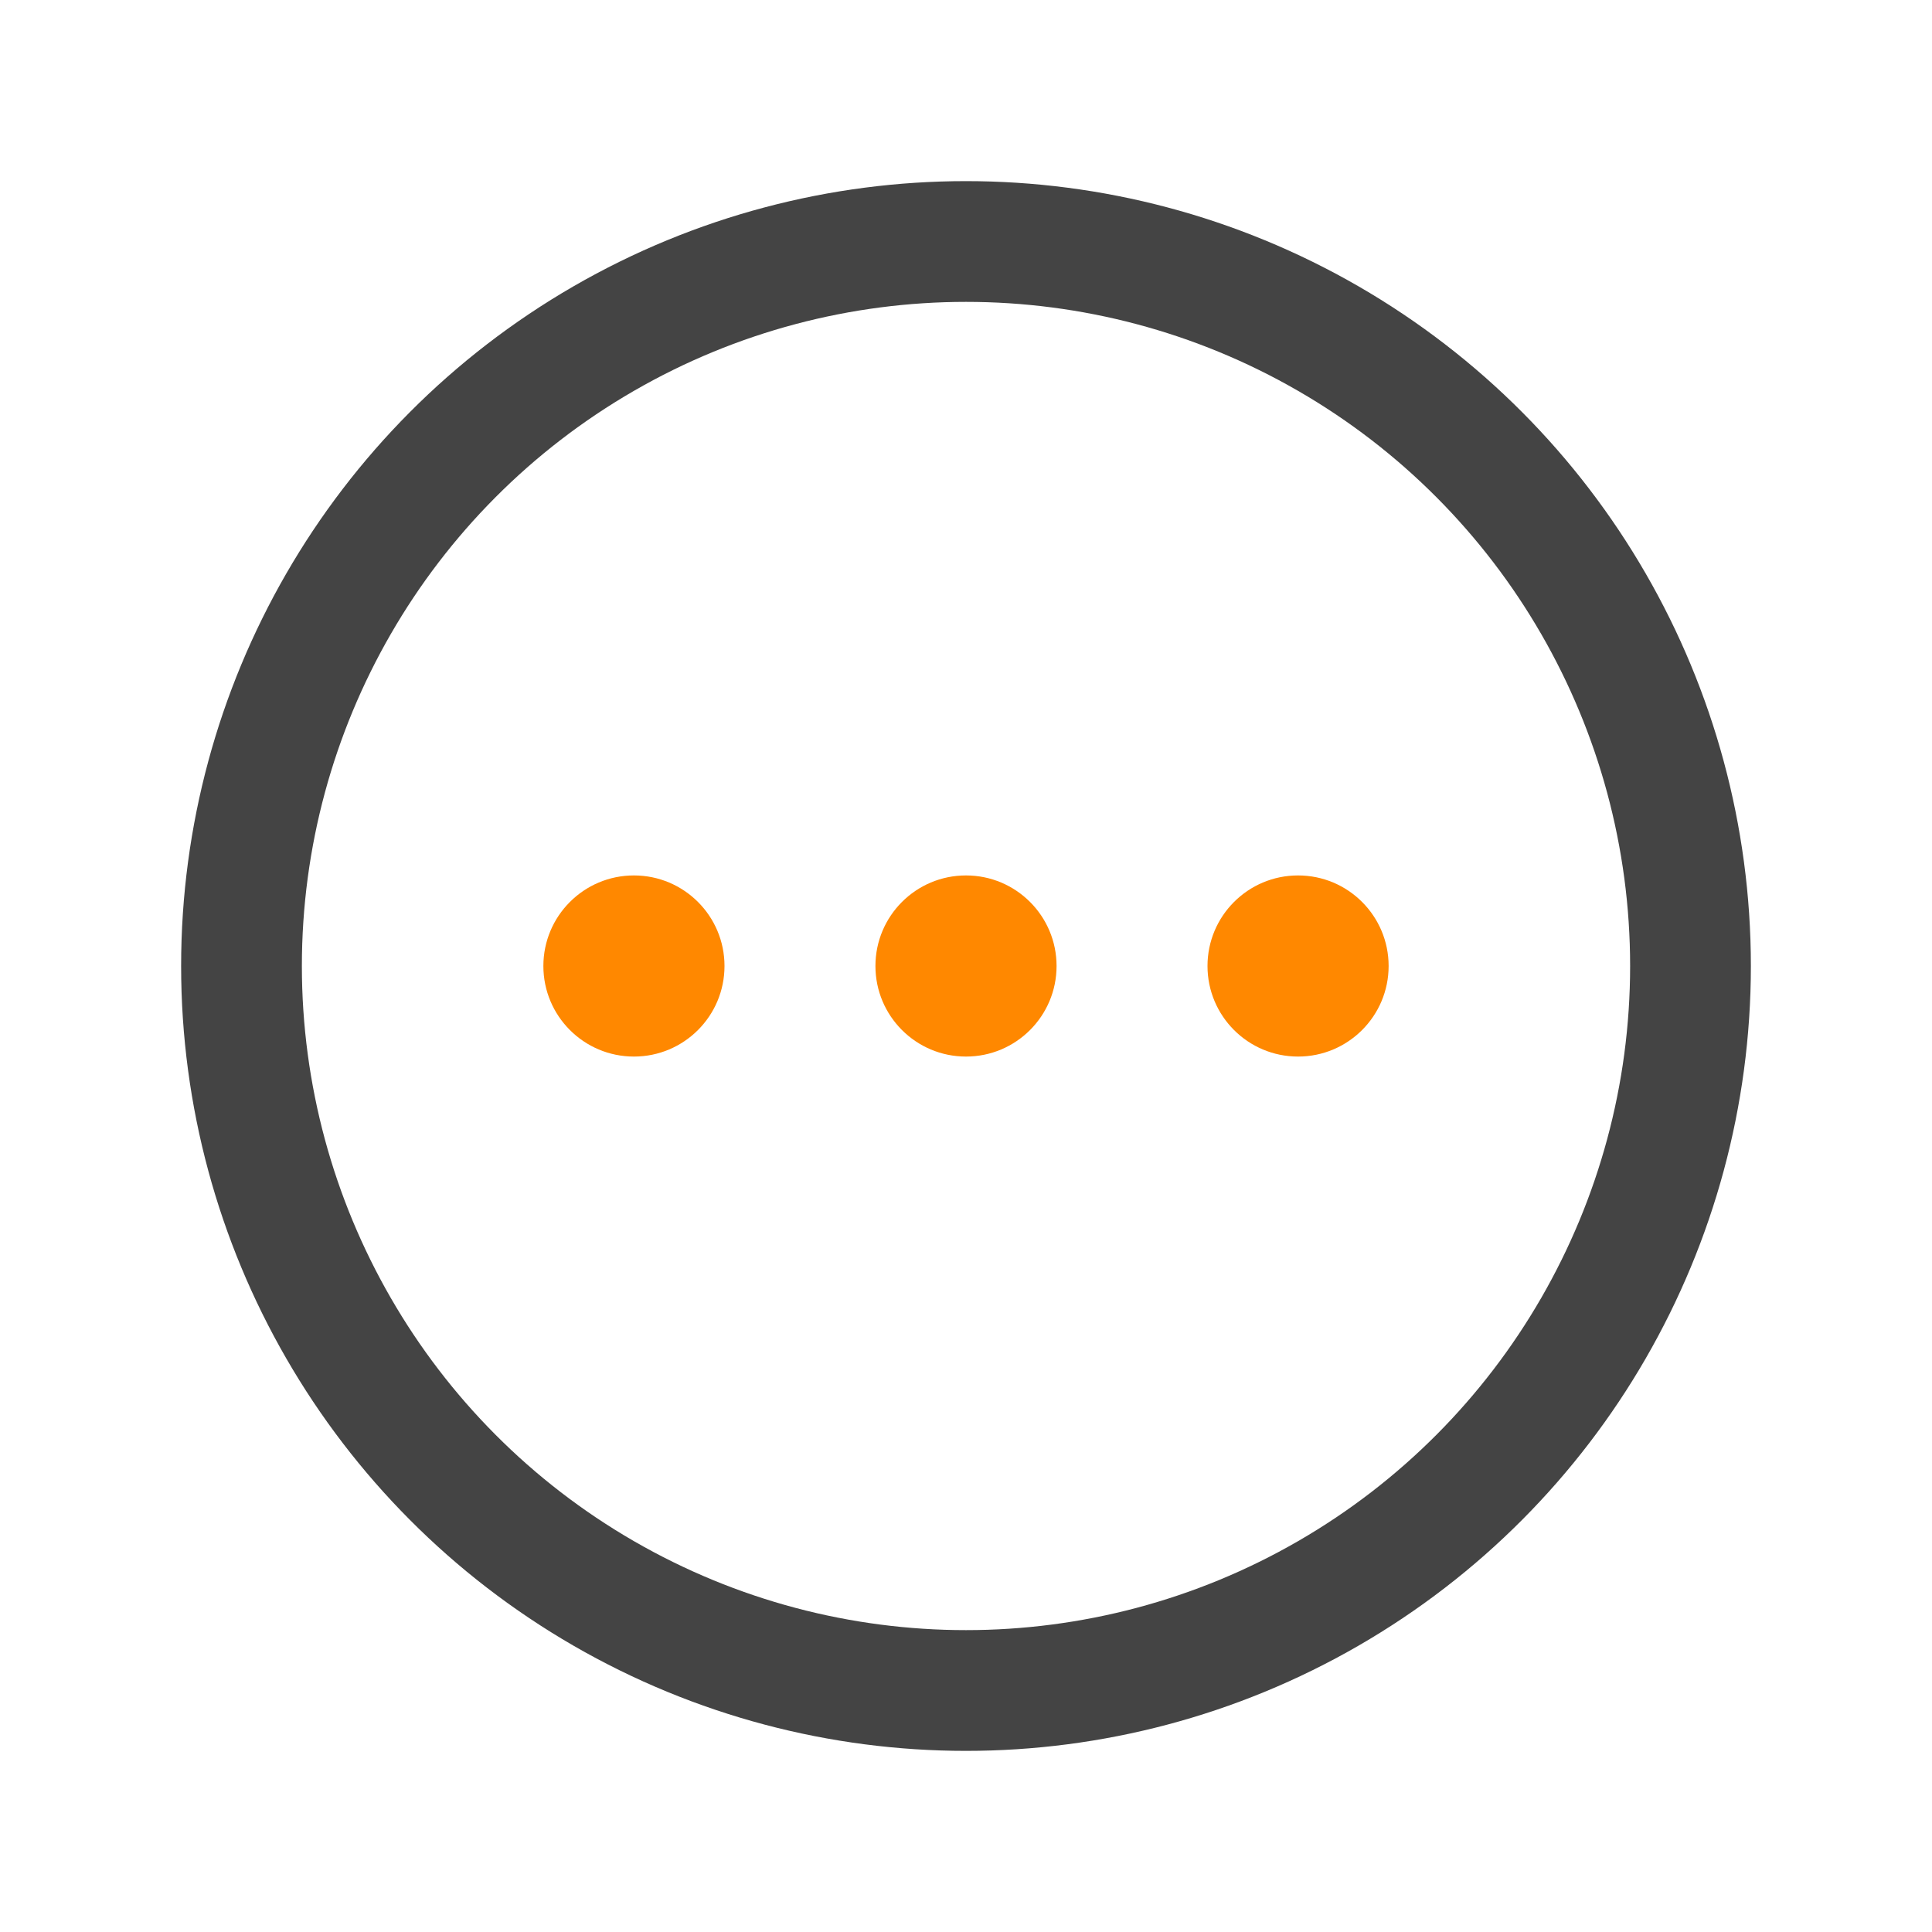
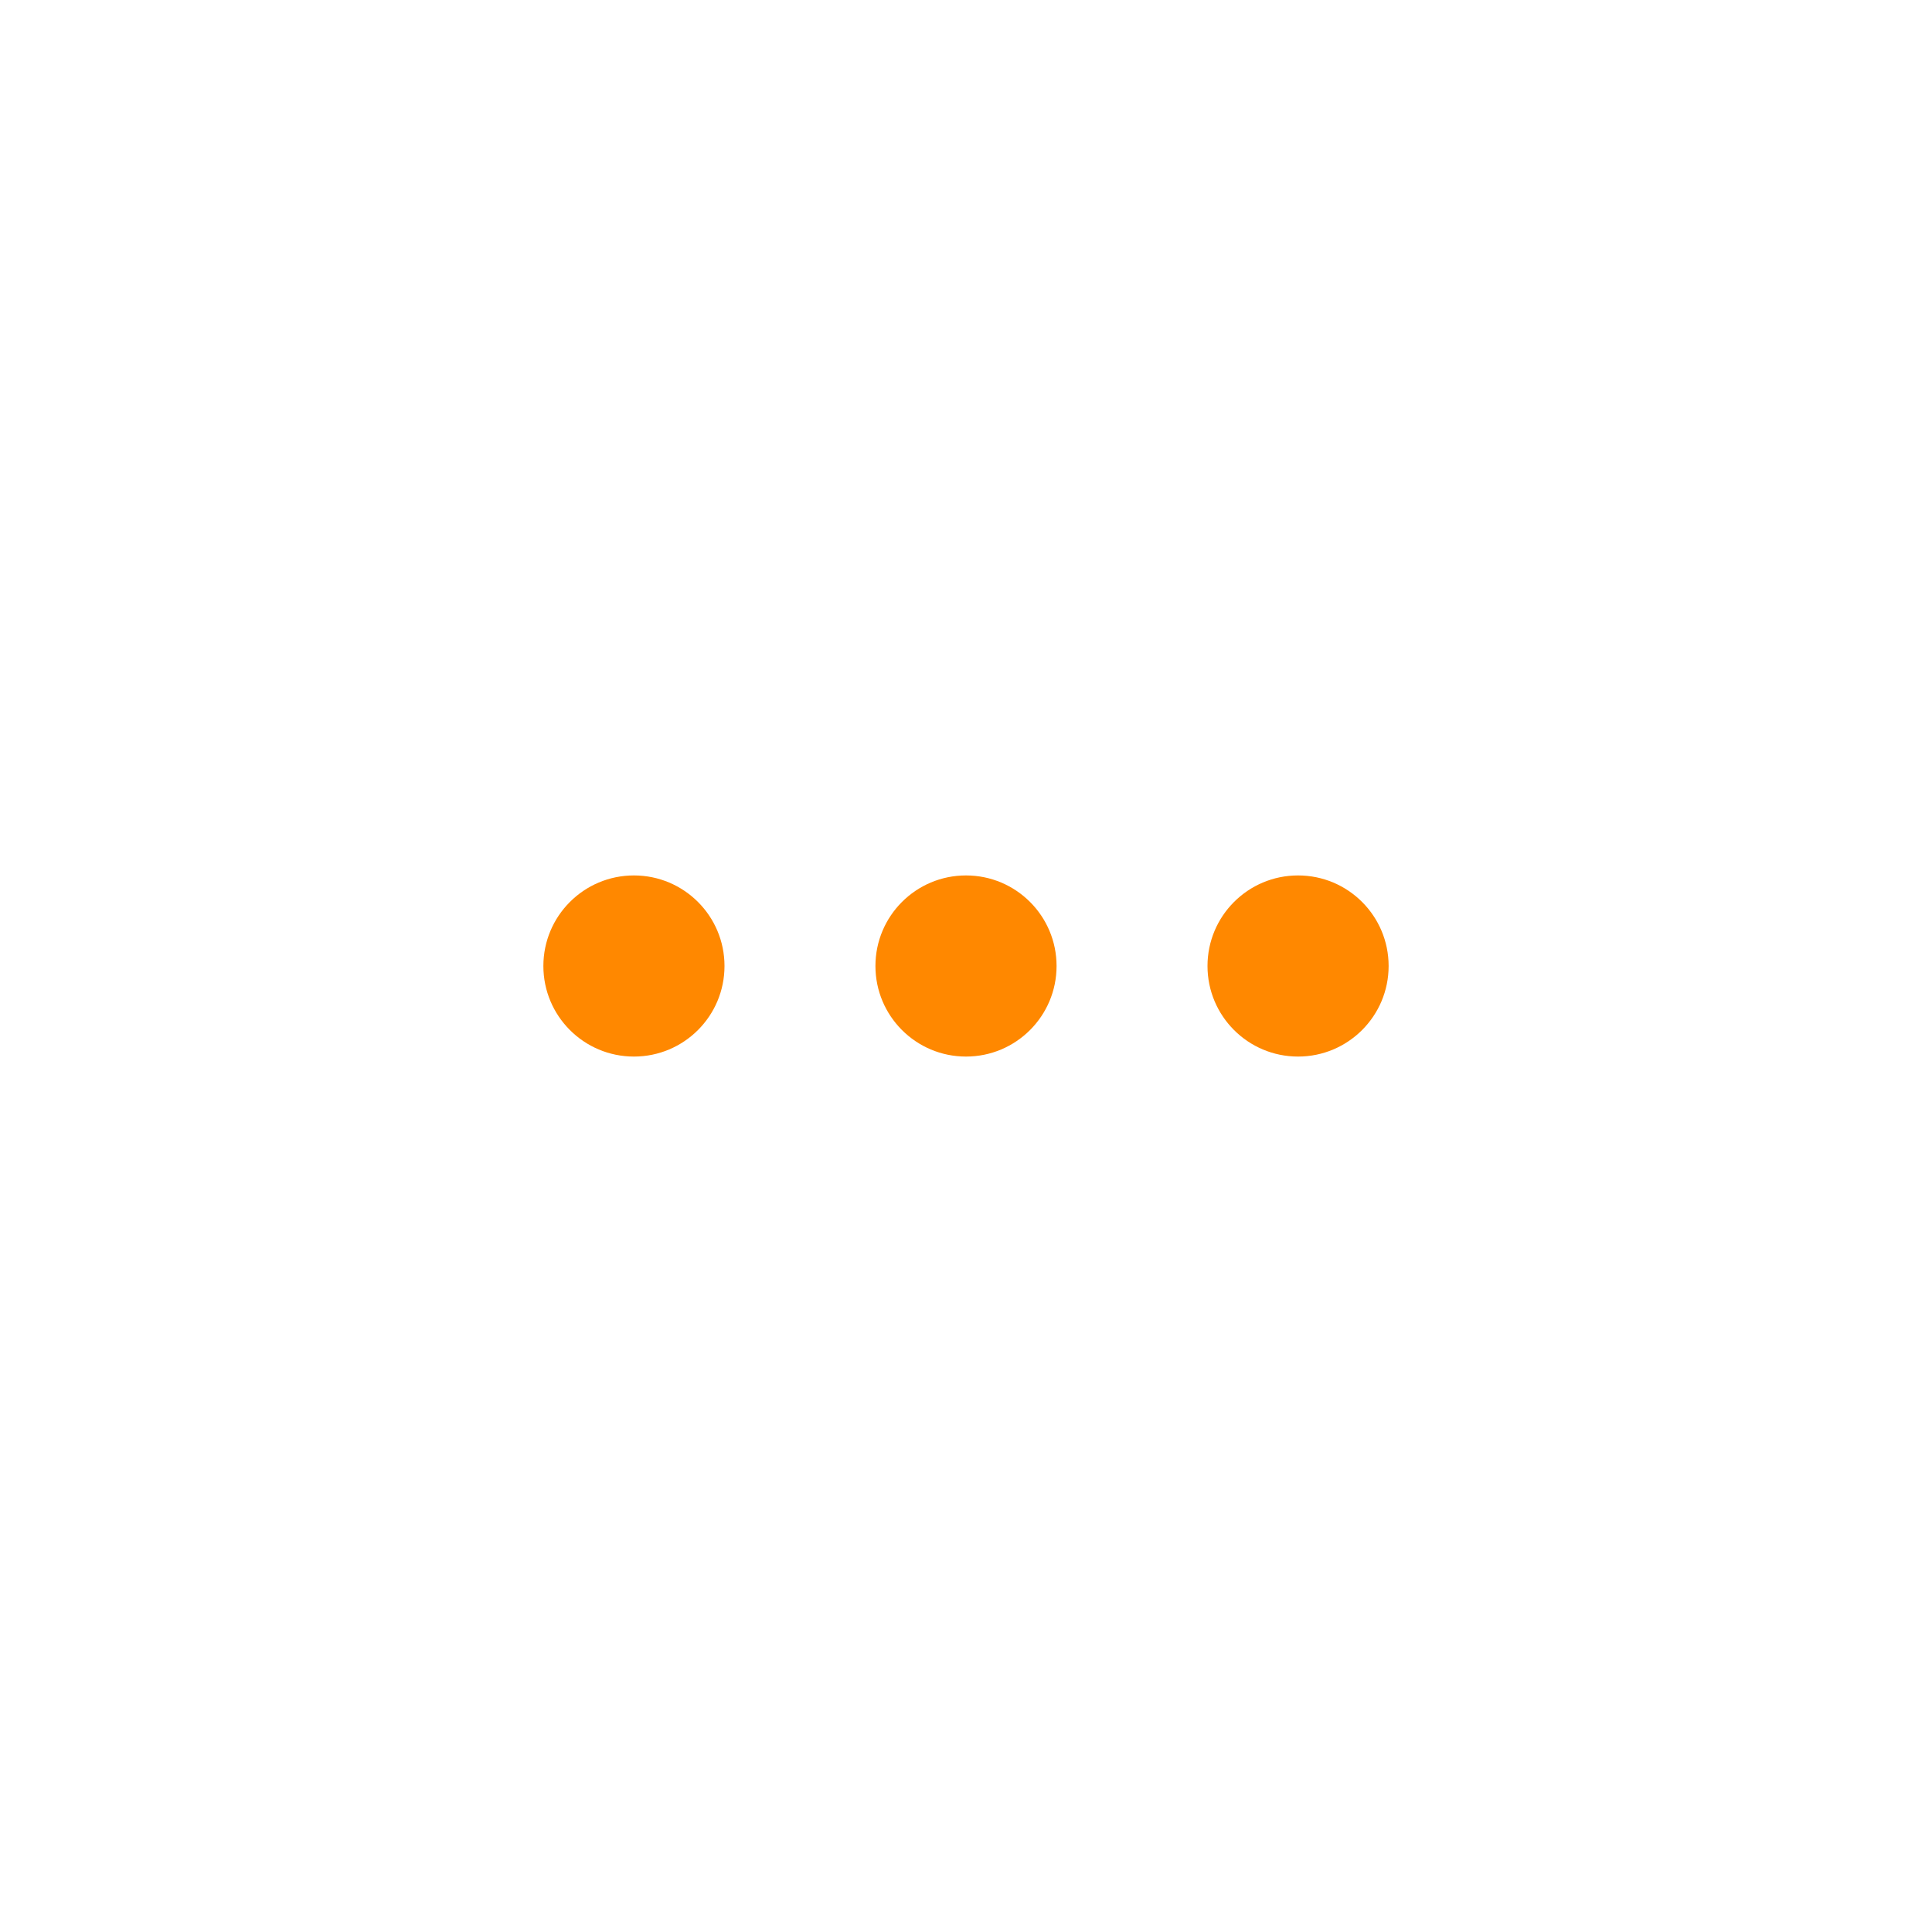
<svg xmlns="http://www.w3.org/2000/svg" viewBox="0 0 256 256">
  <rect width="256" height="256" fill="none" />
-   <circle cx="128" cy="128" r="96" fill="none" stroke="#444" stroke-miterlimit="10" stroke-width="16" />
  <circle cx="128" cy="128" r="12" fill="#ff8800" />
  <circle cx="172" cy="128" r="12" fill="#ff8800" />
  <circle cx="84" cy="128" r="12" fill="#ff8800" />
</svg>